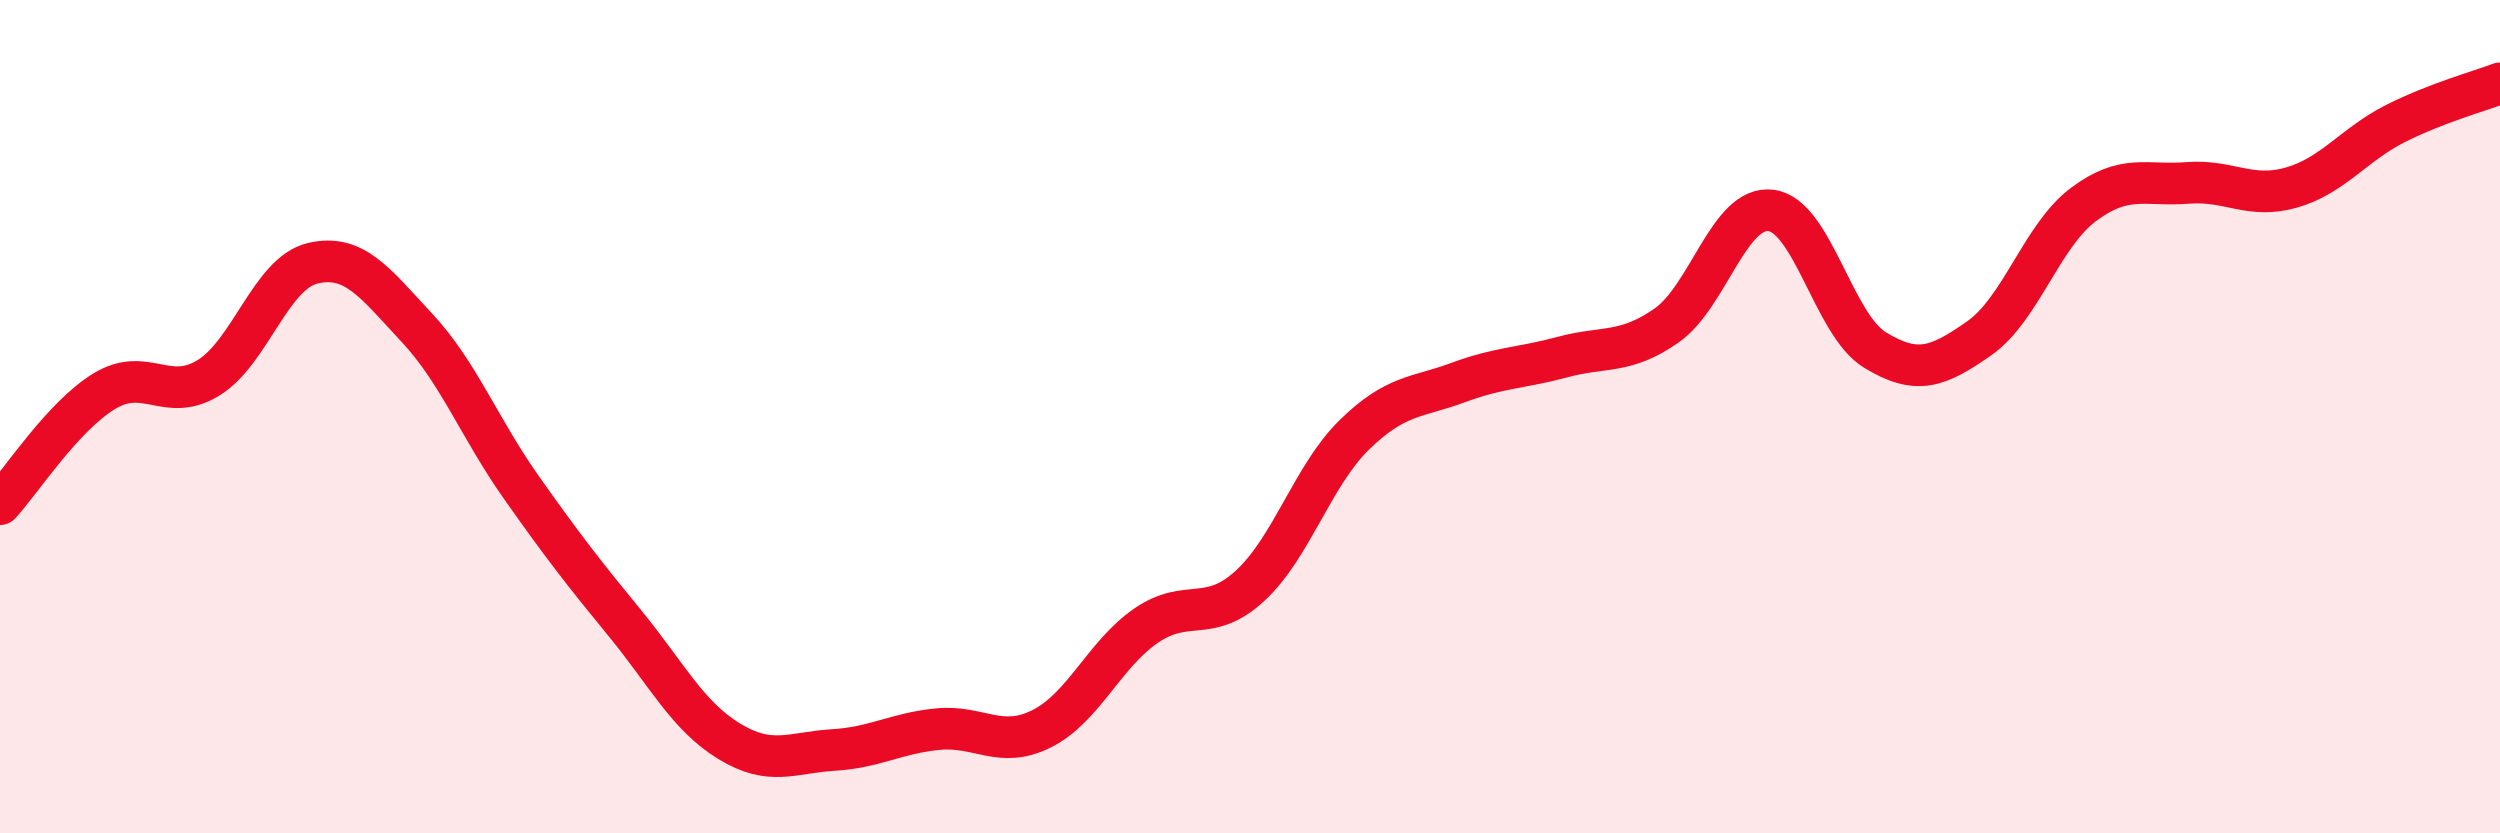
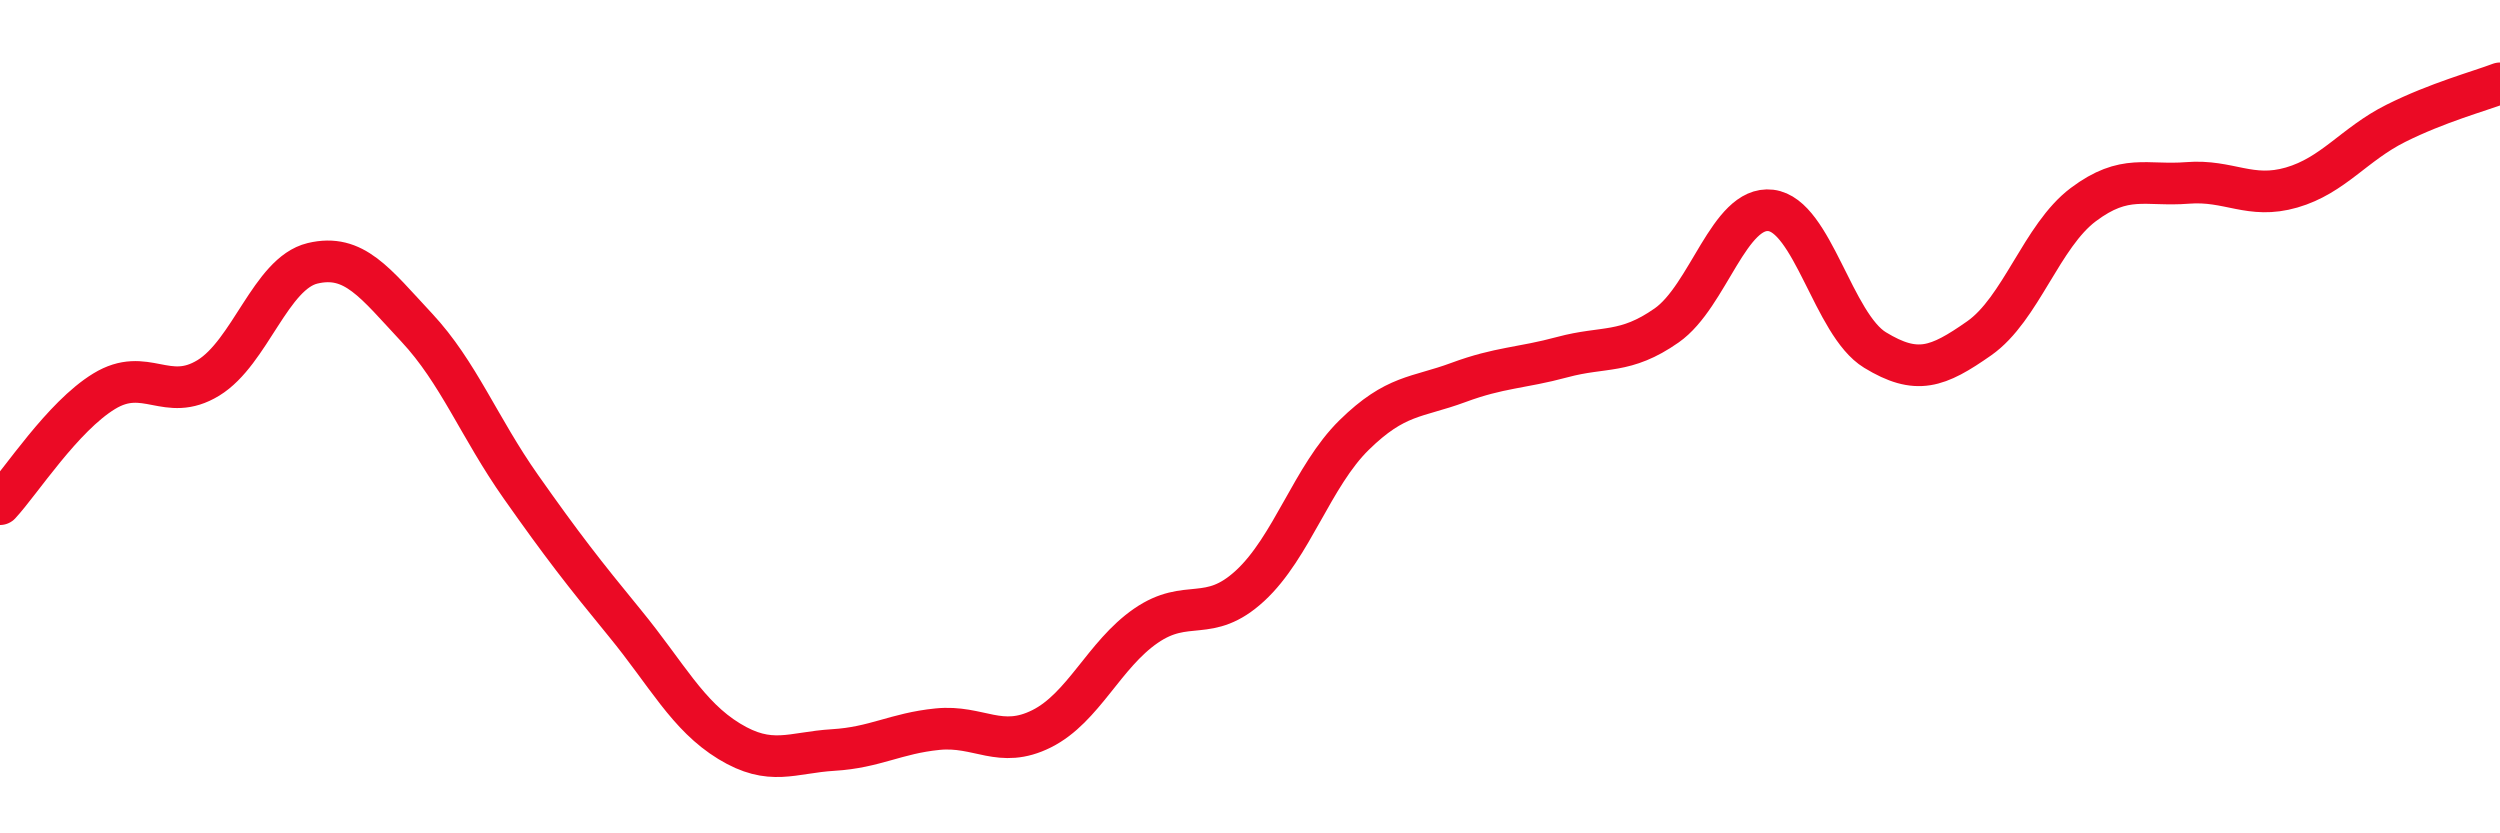
<svg xmlns="http://www.w3.org/2000/svg" width="60" height="20" viewBox="0 0 60 20">
-   <path d="M 0,12.1 C 0.5,11.56 1.5,10 2.5,9.39 C 3.5,8.78 4,9.68 5,9.07 C 6,8.46 6.5,6.56 7.5,6.32 C 8.5,6.08 9,6.79 10,7.86 C 11,8.93 11.5,10.26 12.5,11.68 C 13.5,13.1 14,13.74 15,14.96 C 16,16.18 16.5,17.18 17.5,17.79 C 18.5,18.4 19,18.06 20,18 C 21,17.94 21.5,17.6 22.5,17.5 C 23.5,17.4 24,17.99 25,17.49 C 26,16.99 26.5,15.71 27.5,15.02 C 28.5,14.33 29,14.98 30,14.06 C 31,13.14 31.5,11.42 32.5,10.44 C 33.5,9.46 34,9.55 35,9.18 C 36,8.81 36.5,8.84 37.5,8.57 C 38.5,8.3 39,8.51 40,7.81 C 41,7.11 41.5,4.93 42.5,5.05 C 43.5,5.17 44,7.79 45,8.4 C 46,9.01 46.5,8.82 47.5,8.12 C 48.5,7.42 49,5.66 50,4.91 C 51,4.16 51.5,4.47 52.5,4.39 C 53.5,4.31 54,4.79 55,4.5 C 56,4.21 56.5,3.46 57.5,2.96 C 58.5,2.46 59.5,2.19 60,2L60 20L0 20Z" fill="#EB0A25" opacity="0.1" stroke-linecap="round" stroke-linejoin="round" />
  <path d="M 0,12.1 C 0.5,11.56 1.5,10 2.5,9.39 C 3.5,8.78 4,9.68 5,9.07 C 6,8.46 6.5,6.56 7.5,6.32 C 8.5,6.08 9,6.79 10,7.86 C 11,8.93 11.5,10.26 12.5,11.68 C 13.5,13.1 14,13.74 15,14.96 C 16,16.18 16.5,17.18 17.5,17.79 C 18.5,18.4 19,18.06 20,18 C 21,17.94 21.5,17.6 22.5,17.5 C 23.5,17.4 24,17.99 25,17.49 C 26,16.99 26.5,15.71 27.5,15.02 C 28.5,14.33 29,14.98 30,14.06 C 31,13.14 31.5,11.42 32.5,10.44 C 33.5,9.46 34,9.55 35,9.18 C 36,8.81 36.5,8.84 37.5,8.57 C 38.5,8.3 39,8.51 40,7.81 C 41,7.11 41.5,4.93 42.5,5.05 C 43.5,5.17 44,7.79 45,8.4 C 46,9.01 46.5,8.82 47.5,8.12 C 48.5,7.42 49,5.66 50,4.91 C 51,4.16 51.5,4.47 52.5,4.39 C 53.5,4.31 54,4.79 55,4.5 C 56,4.21 56.5,3.46 57.5,2.96 C 58.5,2.46 59.5,2.19 60,2" stroke="#EB0A25" stroke-width="1" fill="none" stroke-linecap="round" stroke-linejoin="round" />
</svg>